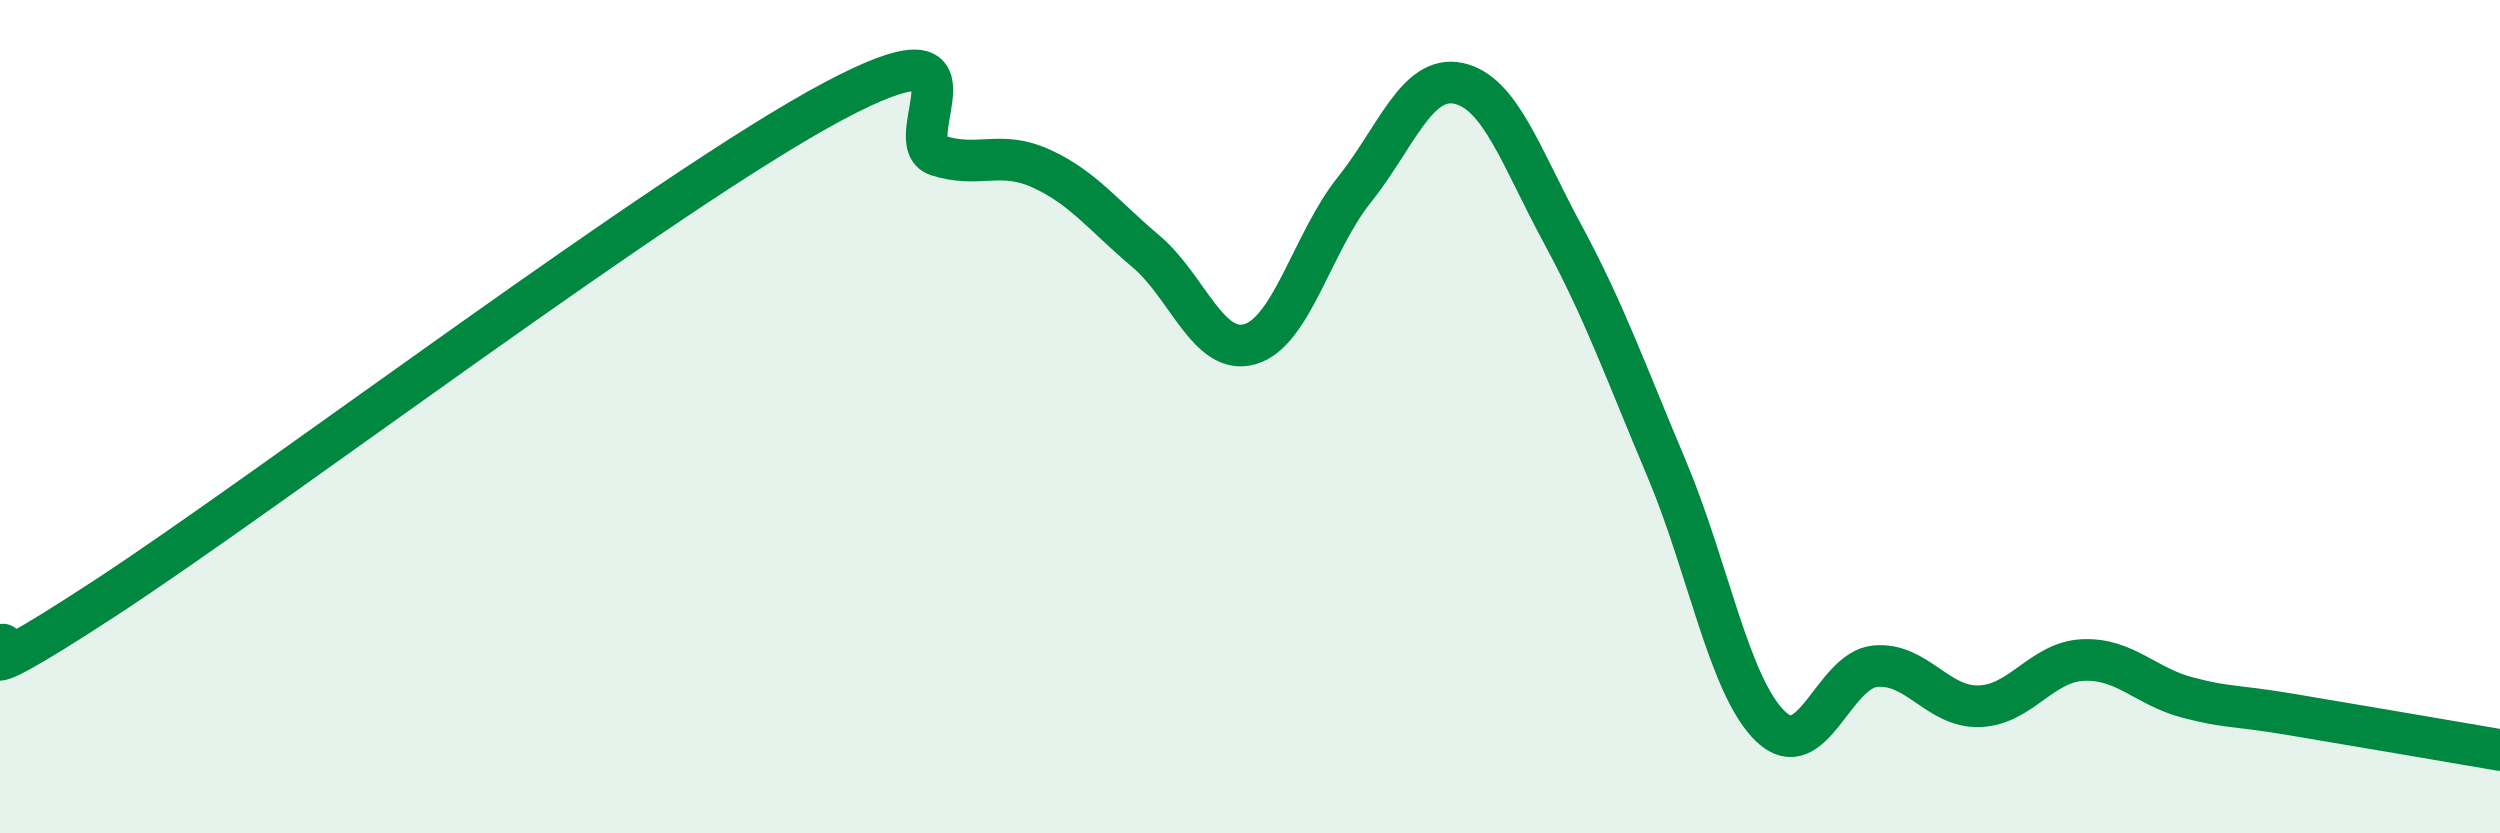
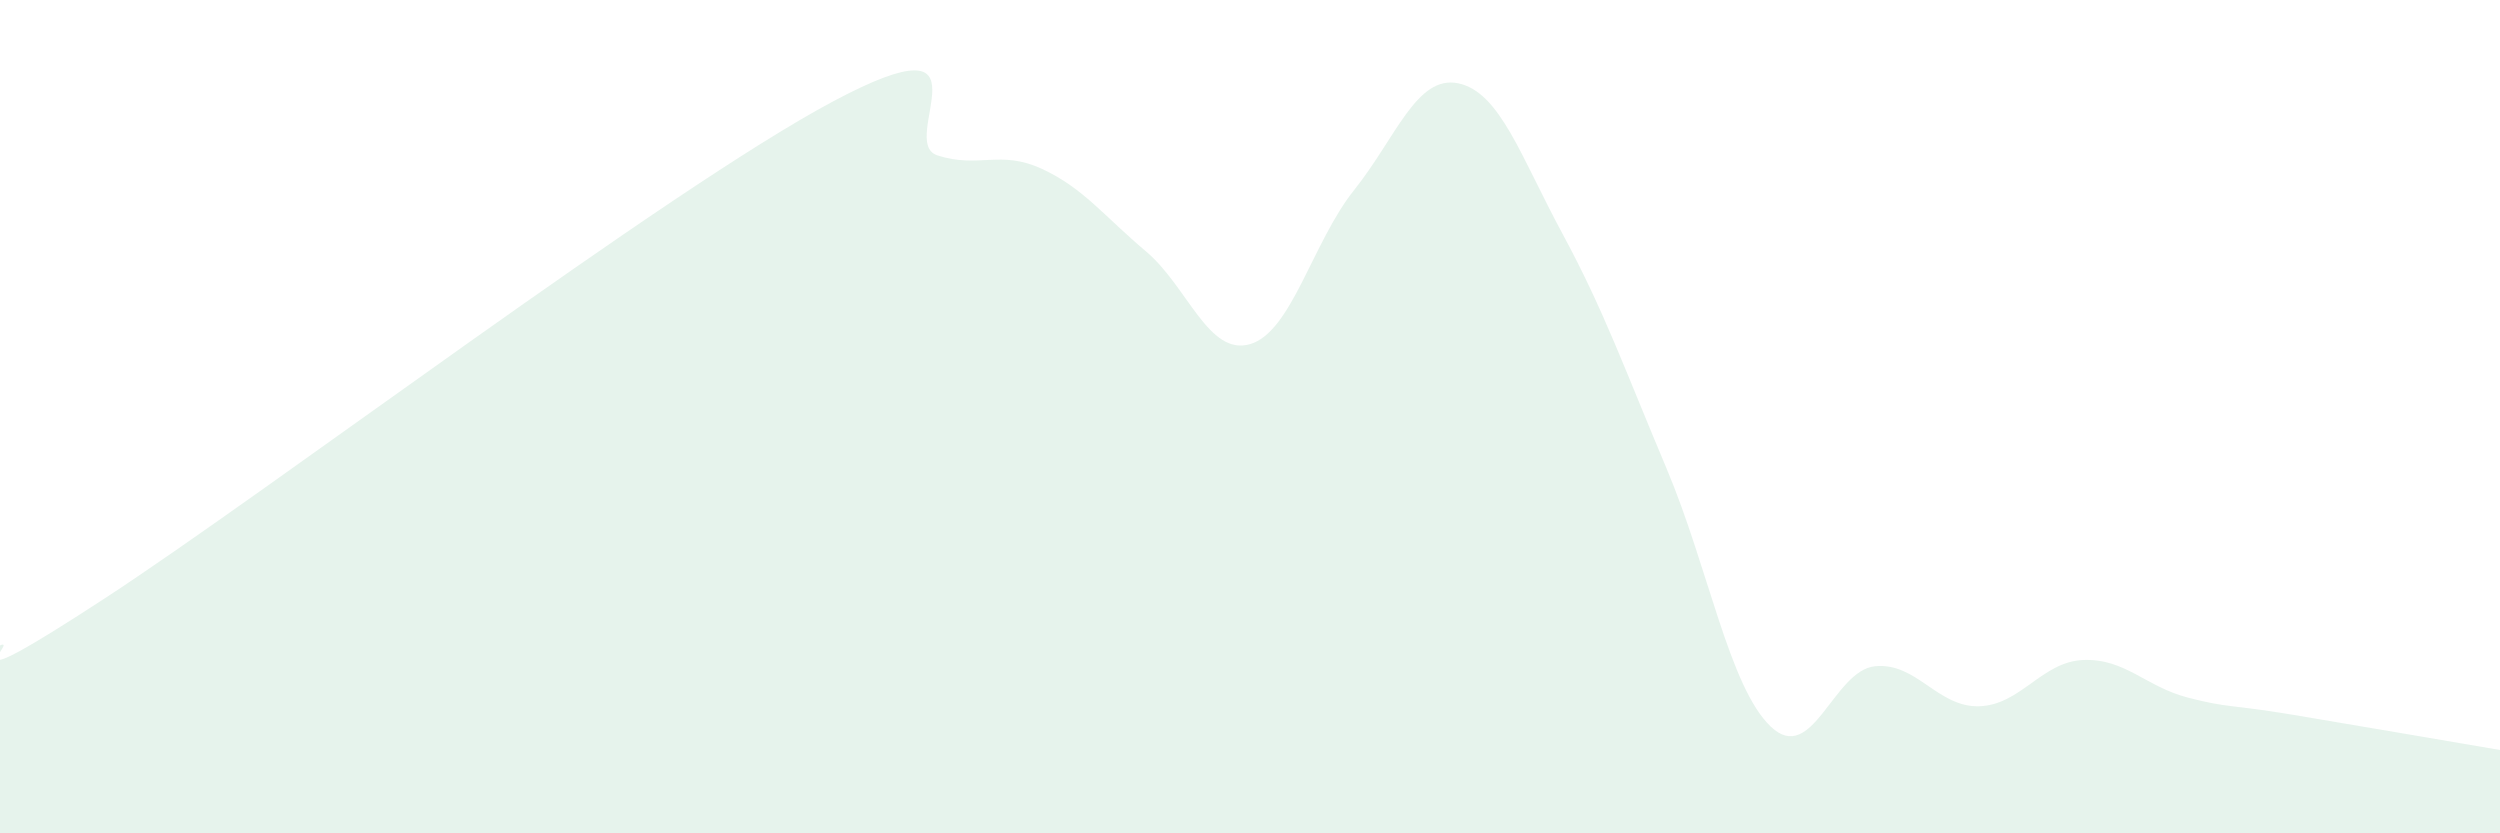
<svg xmlns="http://www.w3.org/2000/svg" width="60" height="20" viewBox="0 0 60 20">
  <path d="M 0,15.49 C 0.5,15.27 -1.5,16.98 2.5,14.37 C 6.5,11.76 16,4.56 20,2.43 C 24,0.3 21.5,3.41 22.5,3.73 C 23.5,4.05 24,3.59 25,4.05 C 26,4.51 26.5,5.19 27.5,6.03 C 28.5,6.87 29,8.55 30,8.26 C 31,7.97 31.5,5.81 32.5,4.56 C 33.5,3.31 34,1.79 35,2 C 36,2.21 36.5,3.76 37.5,5.61 C 38.5,7.46 39,8.88 40,11.25 C 41,13.62 41.5,16.49 42.5,17.44 C 43.5,18.39 44,16.09 45,15.99 C 46,15.89 46.5,16.98 47.5,16.95 C 48.5,16.92 49,15.88 50,15.84 C 51,15.8 51.5,16.48 52.5,16.74 C 53.5,17 53.5,16.9 55,17.15 C 56.5,17.4 59,17.83 60,18L60 20L0 20Z" fill="#008740" opacity="0.1" stroke-linecap="round" stroke-linejoin="round" />
-   <path d="M 0,15.49 C 0.5,15.27 -1.5,16.98 2.5,14.37 C 6.5,11.76 16,4.56 20,2.43 C 24,0.3 21.5,3.41 22.5,3.73 C 23.5,4.05 24,3.59 25,4.05 C 26,4.51 26.5,5.19 27.5,6.03 C 28.5,6.87 29,8.55 30,8.26 C 31,7.97 31.5,5.81 32.5,4.56 C 33.5,3.31 34,1.79 35,2 C 36,2.21 36.5,3.76 37.5,5.61 C 38.5,7.46 39,8.88 40,11.25 C 41,13.62 41.5,16.49 42.5,17.44 C 43.5,18.39 44,16.09 45,15.99 C 46,15.89 46.5,16.98 47.5,16.95 C 48.5,16.92 49,15.88 50,15.84 C 51,15.8 51.5,16.48 52.5,16.74 C 53.5,17 53.5,16.9 55,17.15 C 56.5,17.4 59,17.83 60,18" stroke="#008740" stroke-width="1" fill="none" stroke-linecap="round" stroke-linejoin="round" />
</svg>